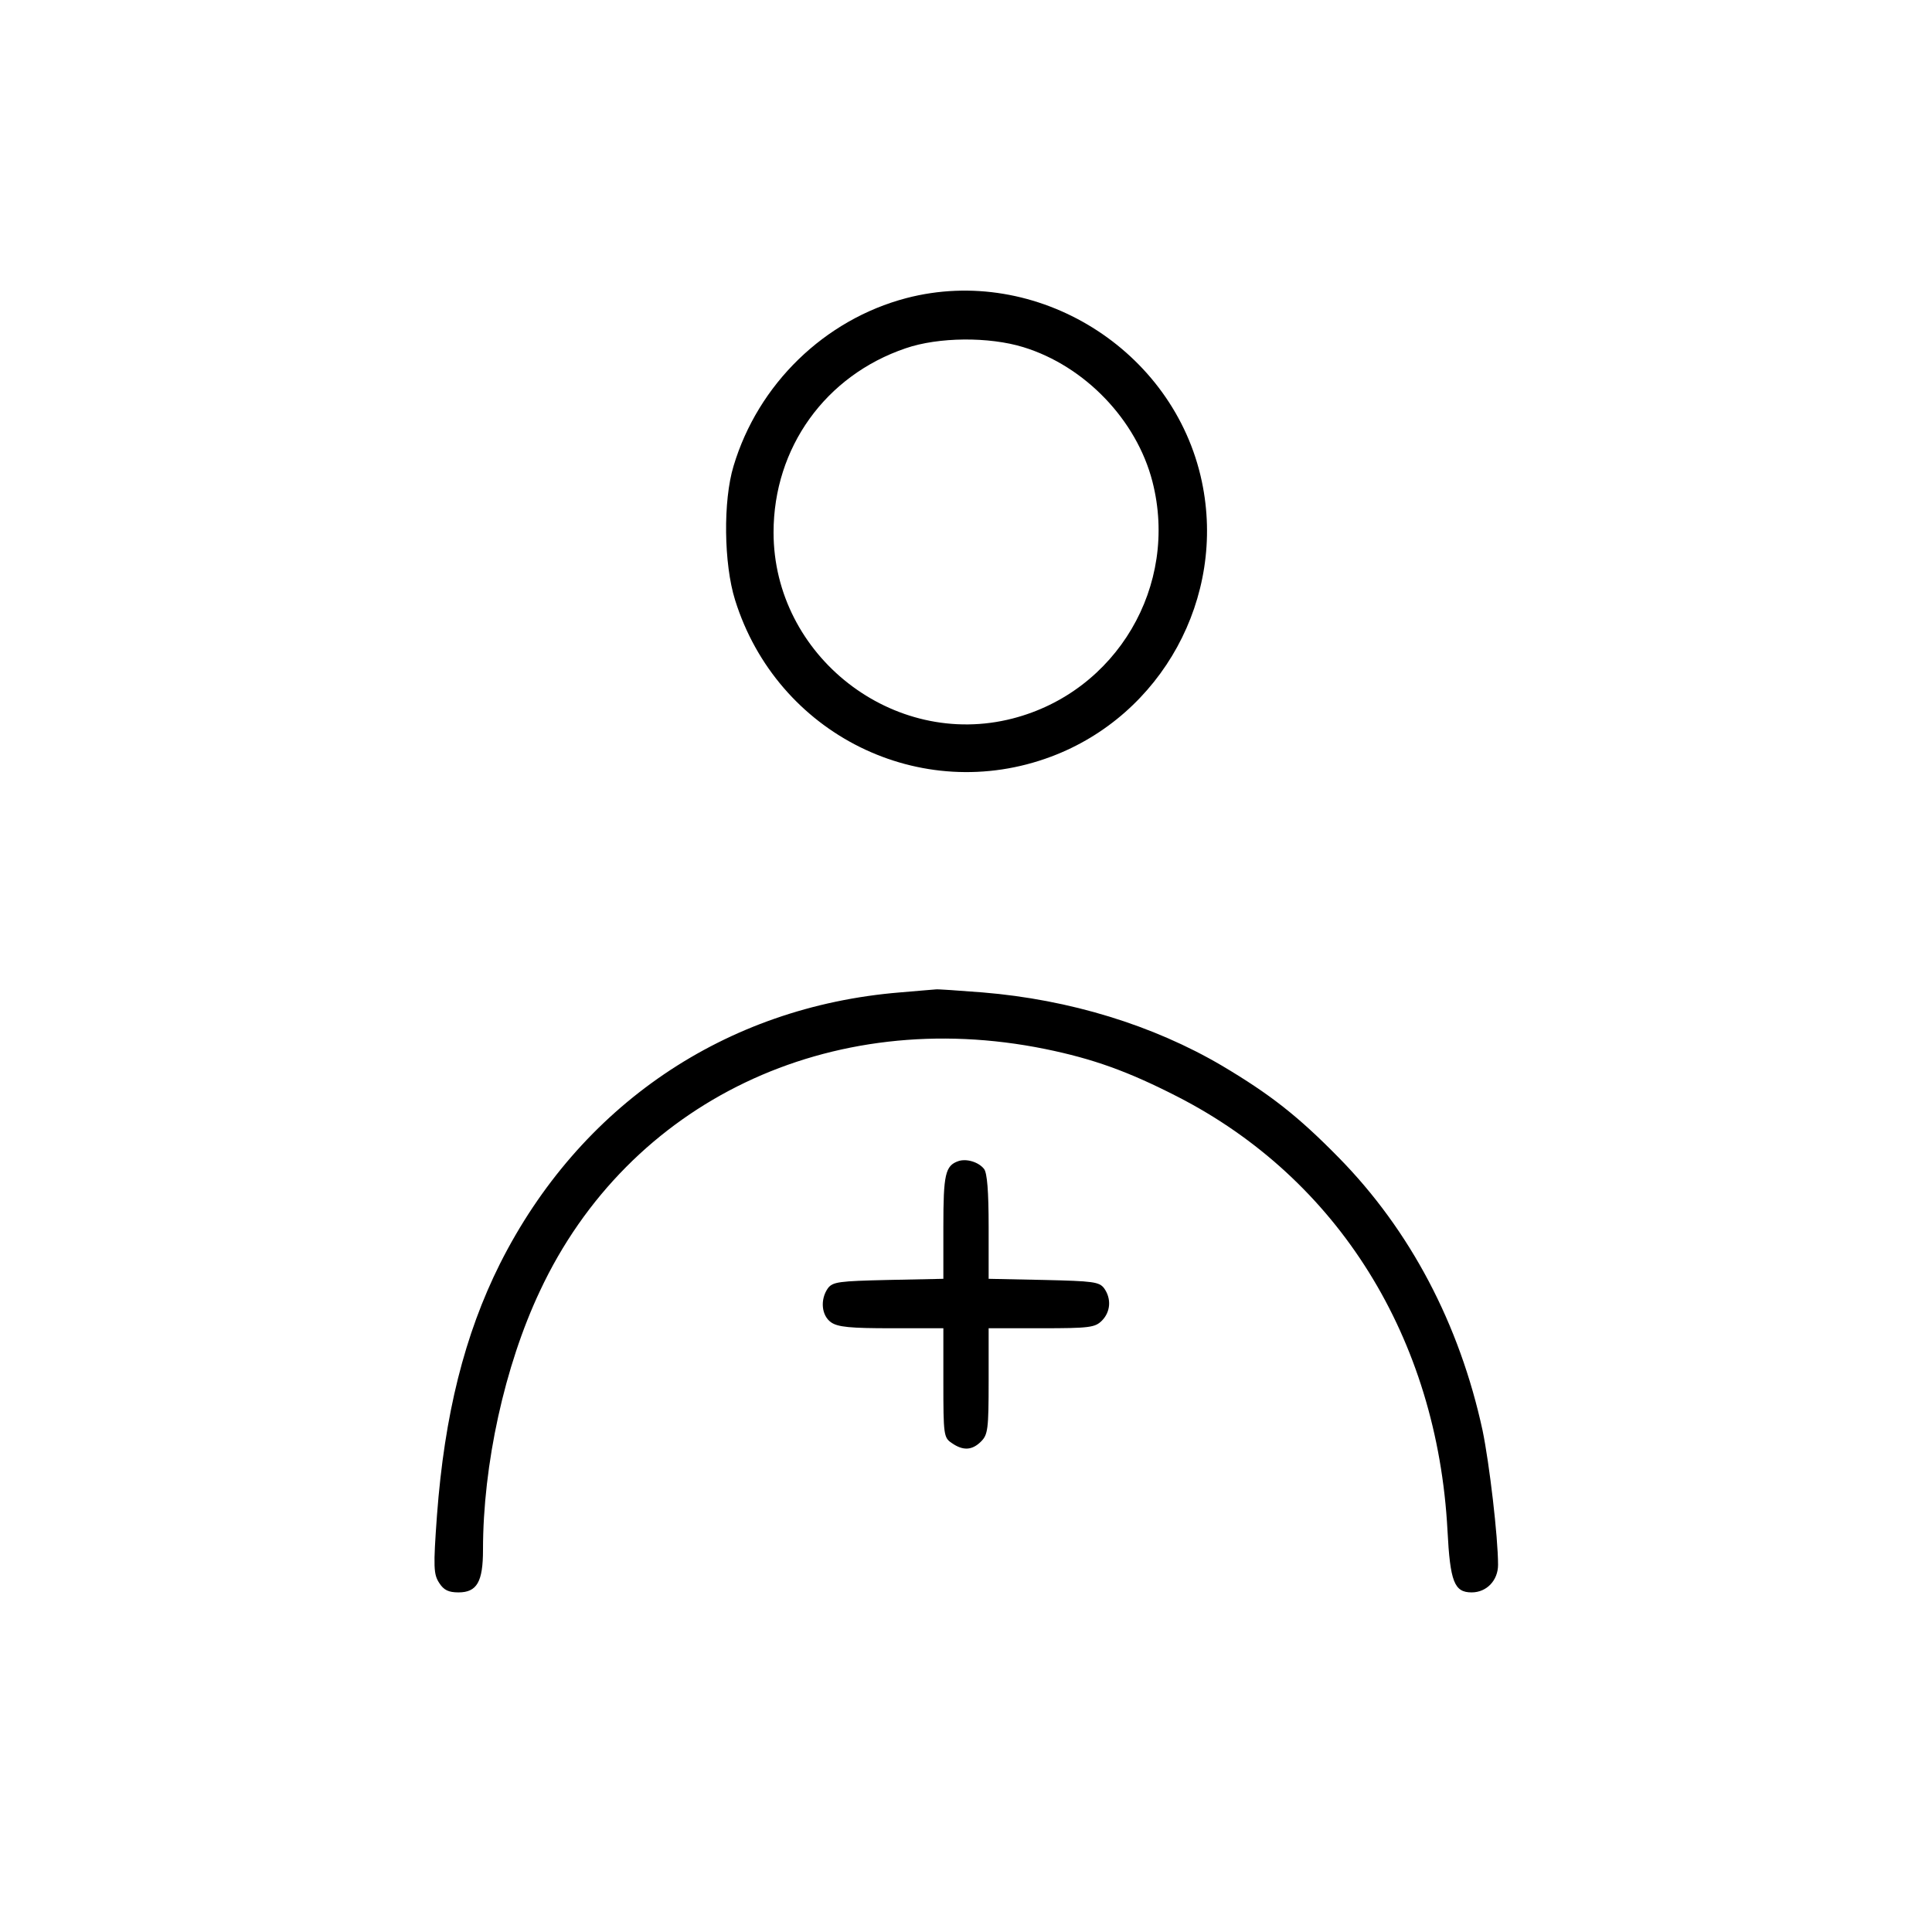
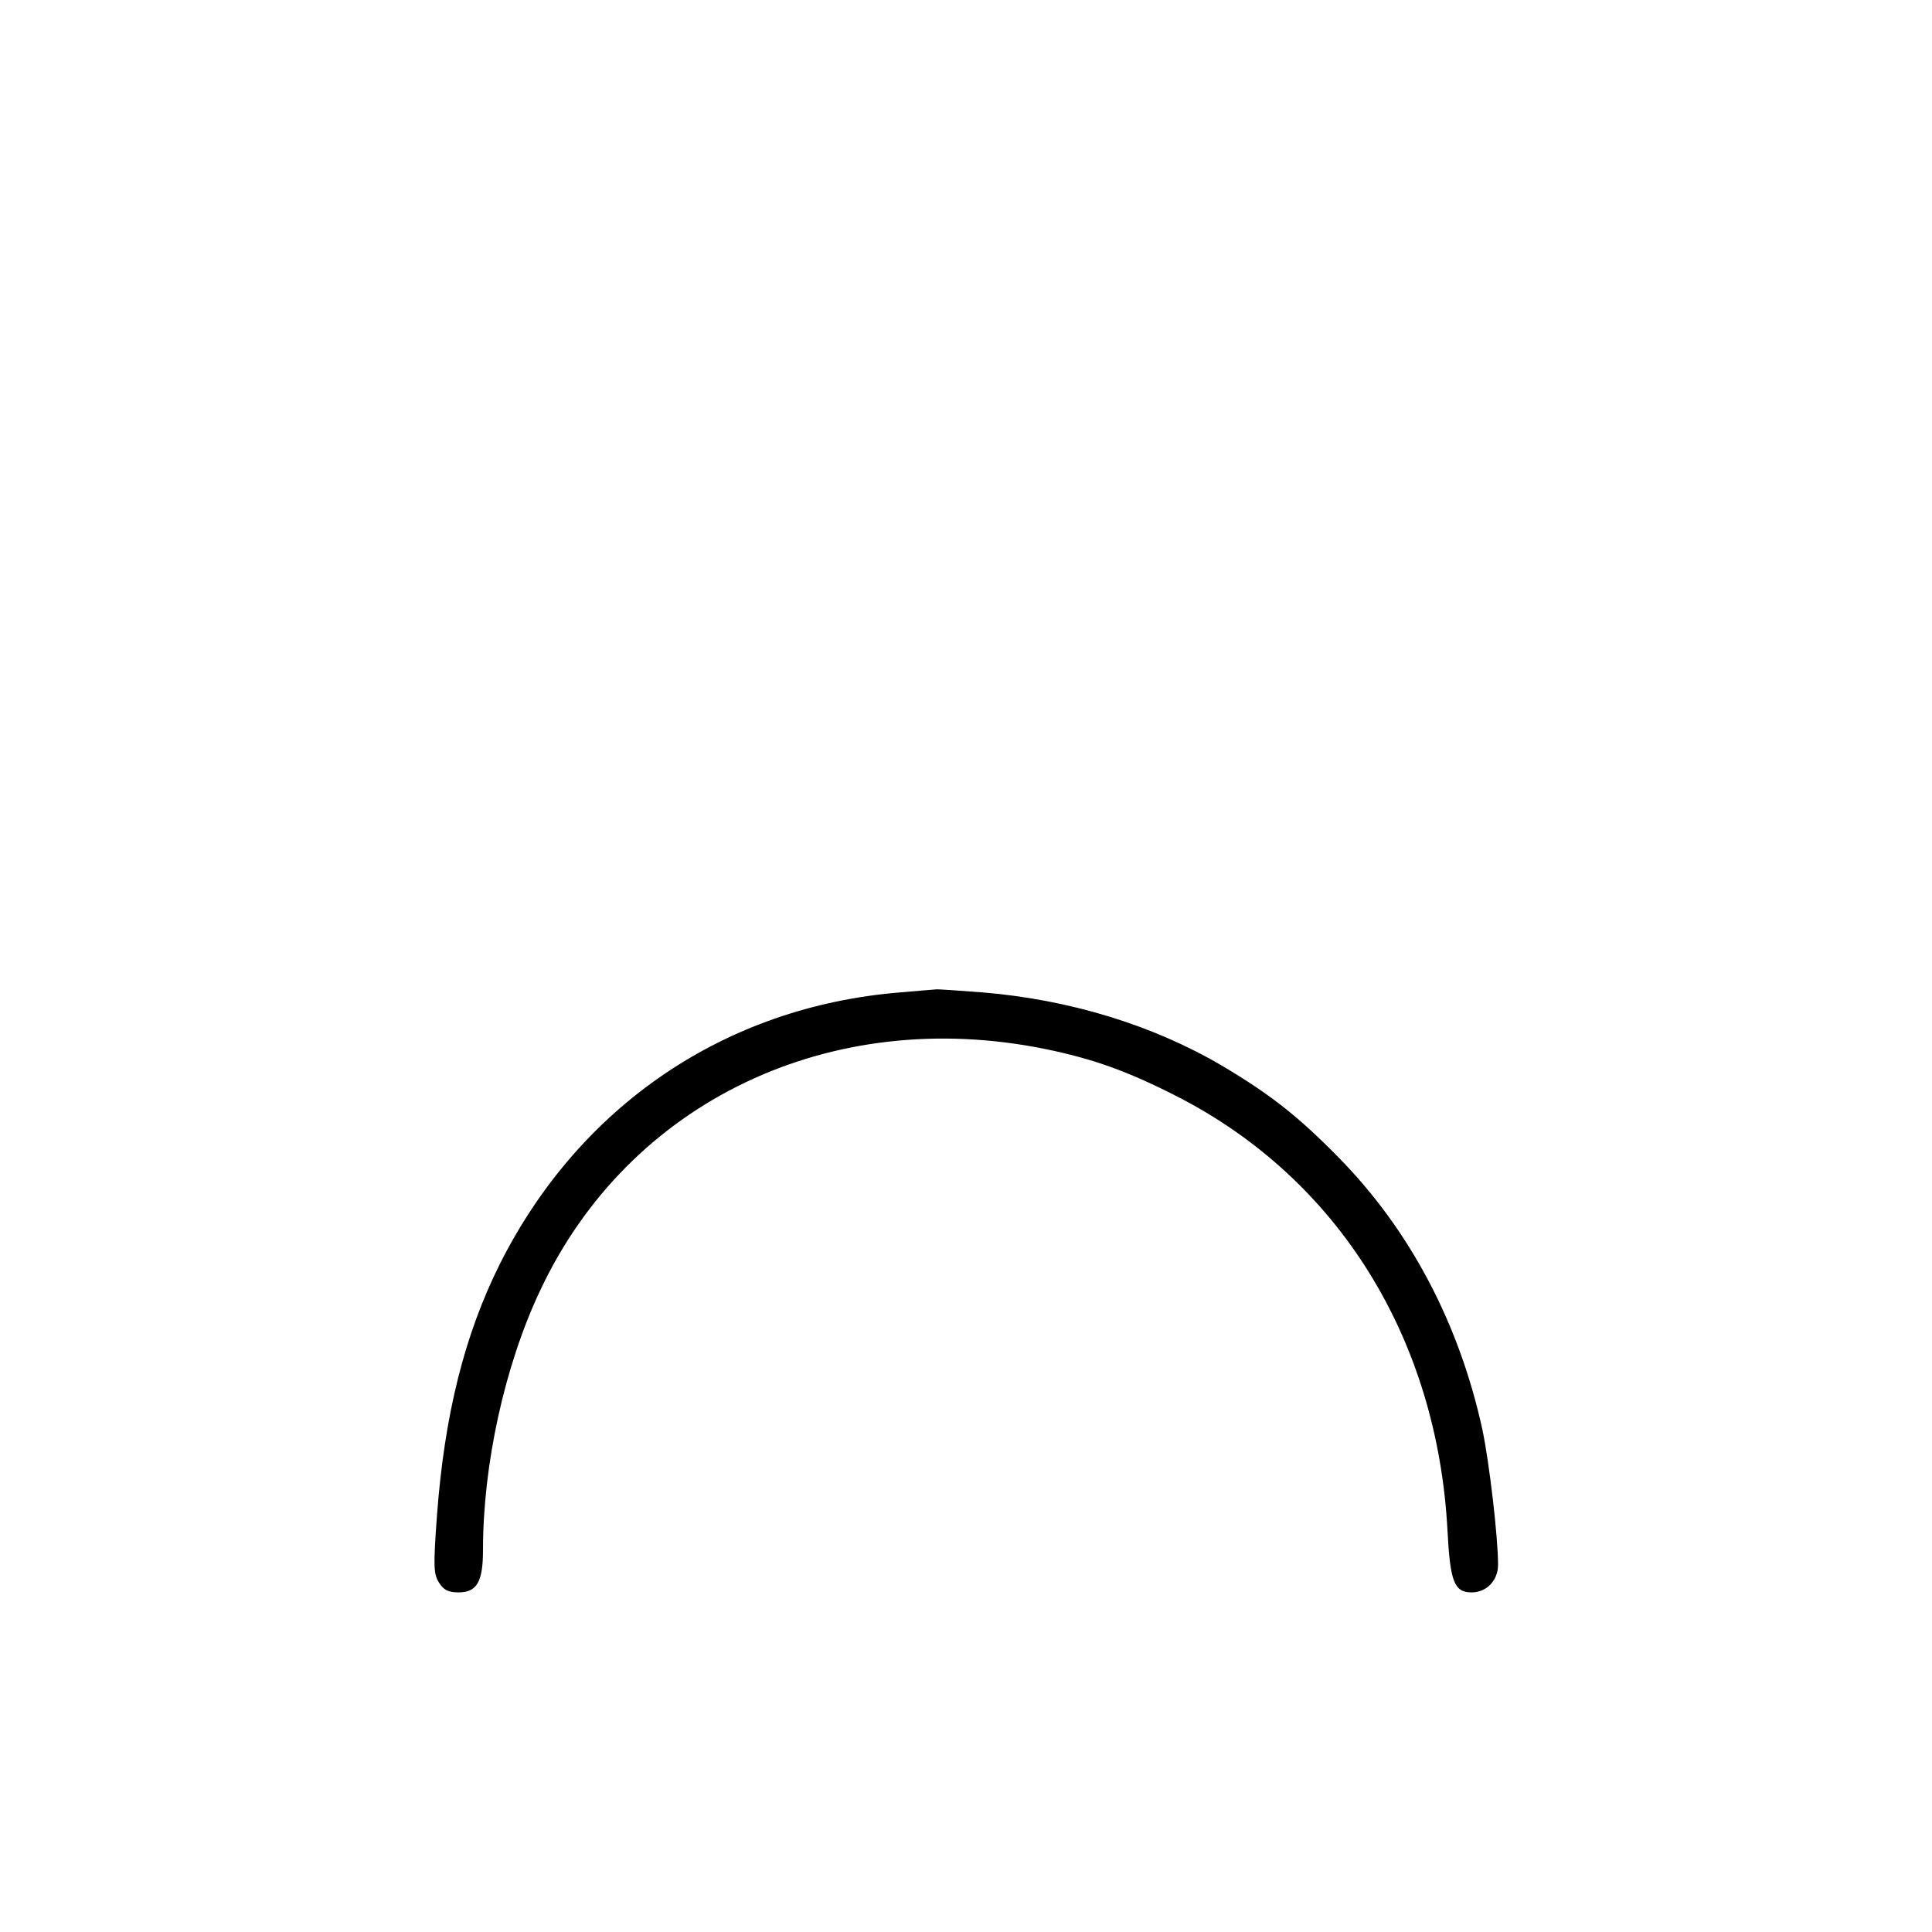
<svg xmlns="http://www.w3.org/2000/svg" version="1.0" width="512pt" height="512pt" viewBox="0 0 512 512" preserveAspectRatio="xMidYMid meet">
  <g transform="translate(0,512) scale(0.1,-0.1)" fill="#000000" stroke="none">
-     <path d="M2402 4330 c-217 -57 -393 -228 -458 -445 -28 -92 -26 -259 4 -355 111 -356 492 -545 838 -415 293 110 464 422 399 729 -74 350 -438 576 -783 486z m310 -130 c163 -50 300 -193 342 -356 71 -276 -95 -557 -370 -628 -317 -82 -634 166 -634 493 0 225 138 416 350 488 87 30 221 31 312 3z" />
    <path d="M2385 2490 c-464 -38 -849 -300 -1060 -719 -94 -188 -147 -400 -167 -667 -10 -138 -9 -156 6 -179 12 -19 25 -25 51 -25 49 0 65 28 65 113 0 225 57 487 151 686 235 502 769 757 1339 641 127 -26 219 -59 350 -126 426 -218 689 -640 716 -1150 7 -136 18 -164 64 -164 40 0 70 32 70 73 0 74 -23 269 -41 356 -61 282 -192 531 -382 724 -107 109 -181 167 -309 243 -182 107 -403 175 -634 194 -65 5 -121 9 -124 8 -3 0 -46 -4 -95 -8z" />
-     <path d="M2540 2043 c-35 -12 -40 -35 -40 -174 l0 -138 -146 -3 c-131 -3 -147 -5 -160 -22 -21 -30 -17 -72 8 -90 18 -13 52 -16 160 -16 l138 0 0 -144 c0 -138 1 -146 22 -160 30 -21 54 -20 78 4 18 18 20 33 20 160 l0 140 140 0 c127 0 142 2 160 20 23 23 26 58 6 86 -13 17 -29 19 -160 22 l-146 3 0 138 c0 95 -4 142 -12 153 -15 19 -47 28 -68 21z" />
  </g>
</svg>